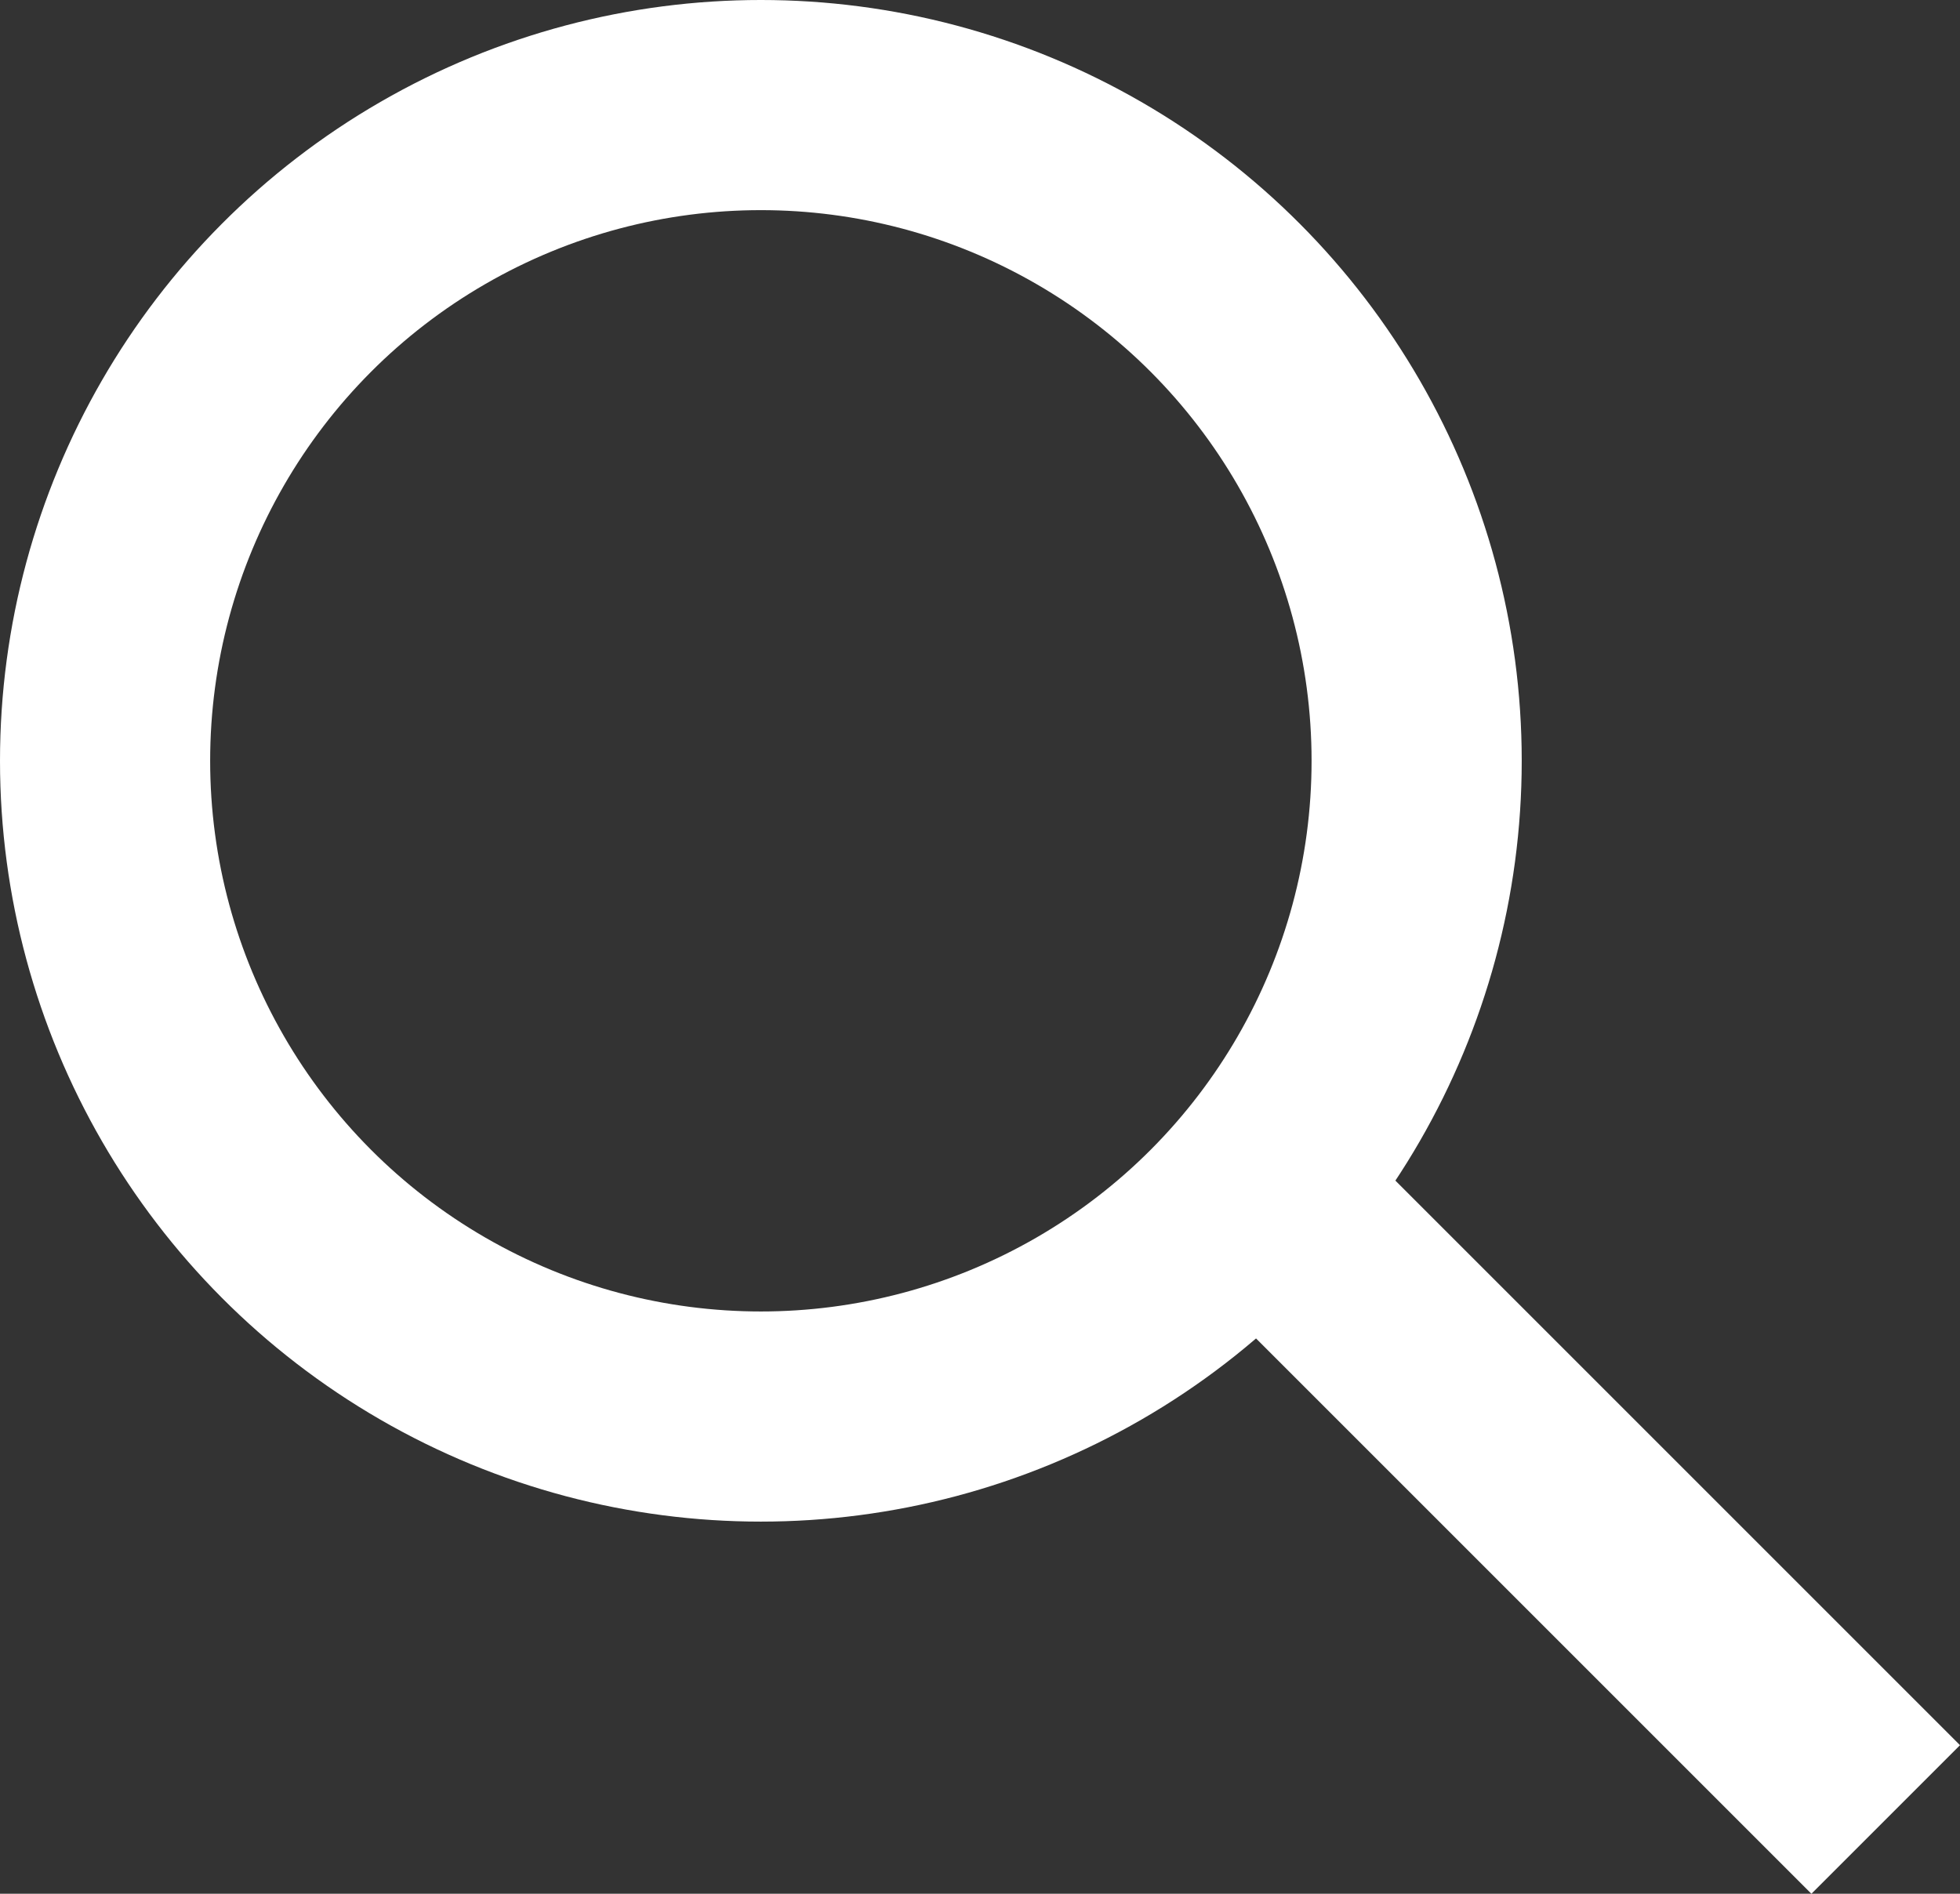
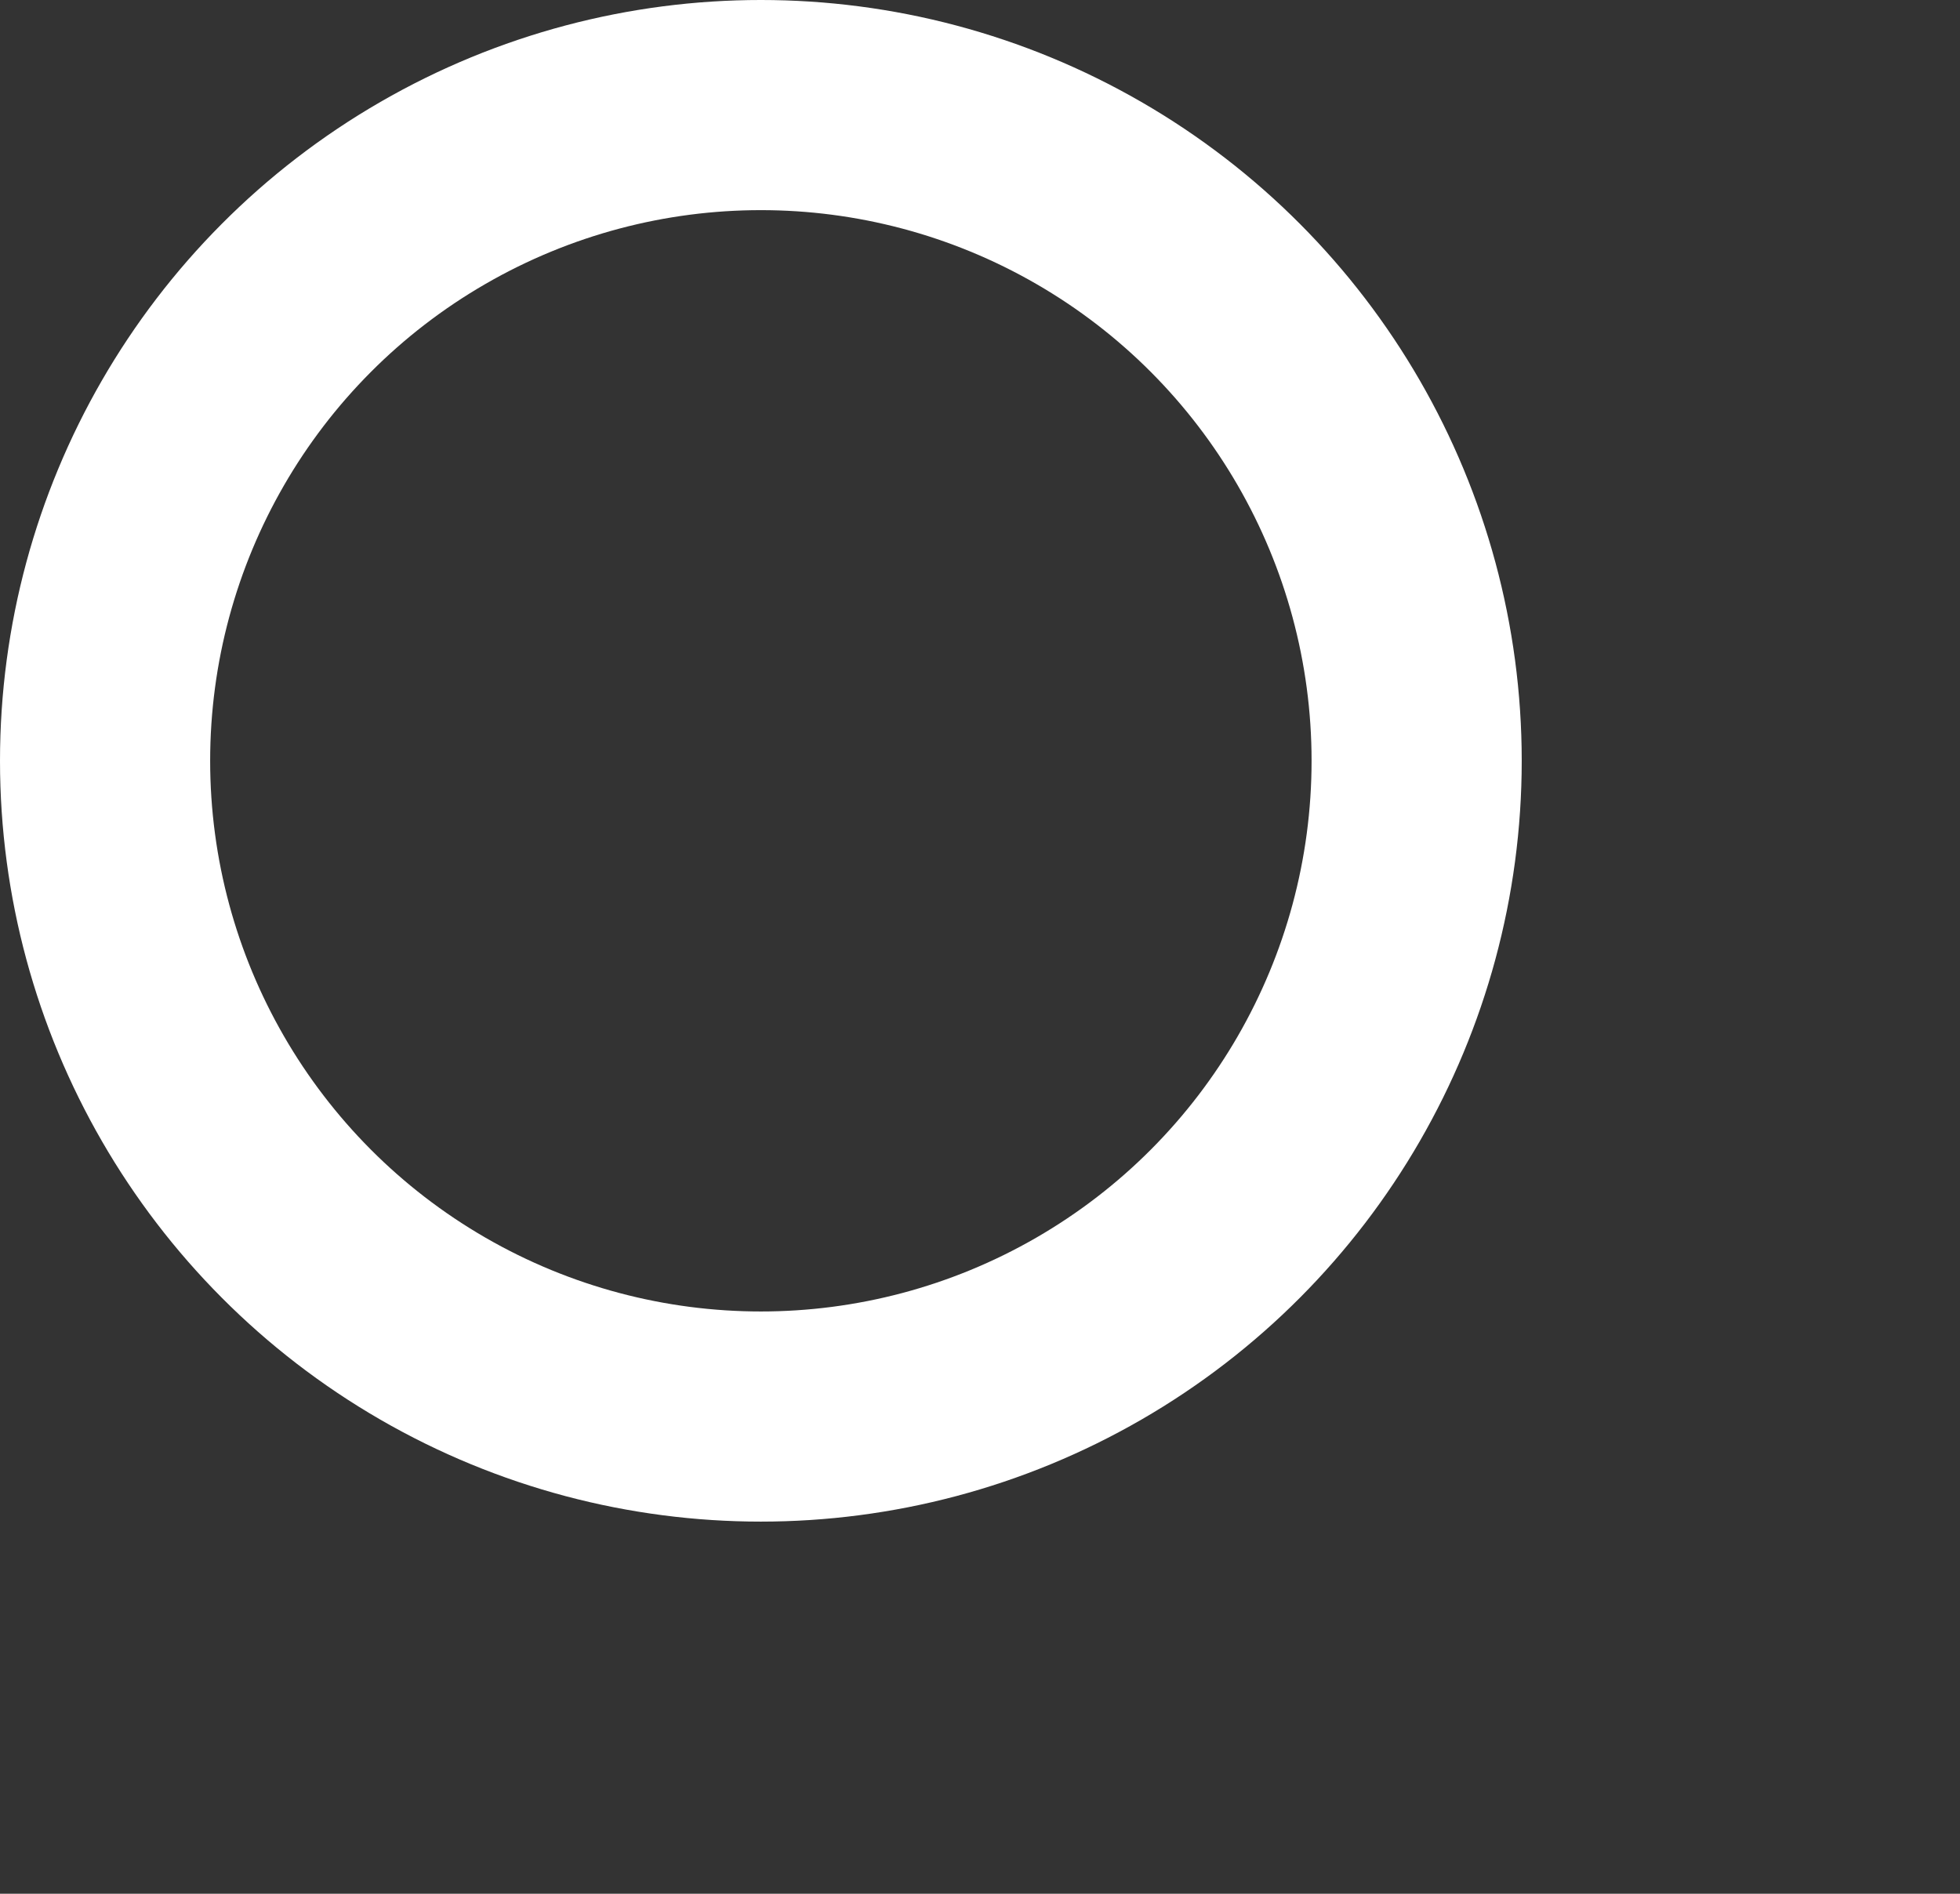
<svg xmlns="http://www.w3.org/2000/svg" id="Group_90" data-name="Group 90" width="18.653" height="18.024" viewBox="0 0 18.653 18.024">
  <rect x="0" y="0" width="18.653" height="18.024" fill="#333333" stroke="none" />
  <g id="Ellipse_13" data-name="Ellipse 13" transform="translate(0 0)" fill="none" stroke="#fff" stroke-width="2">
-     <ellipse cx="7.241" cy="7.241" rx="7.241" ry="7.241" stroke="none" />
    <ellipse cx="7.241" cy="7.241" rx="6.241" ry="6.241" fill="none" />
  </g>
-   <line id="Line_20" data-name="Line 20" x2="6.297" y2="6.297" transform="translate(11.649 11.02)" fill="none" stroke="#fff" stroke-width="2" />
</svg>